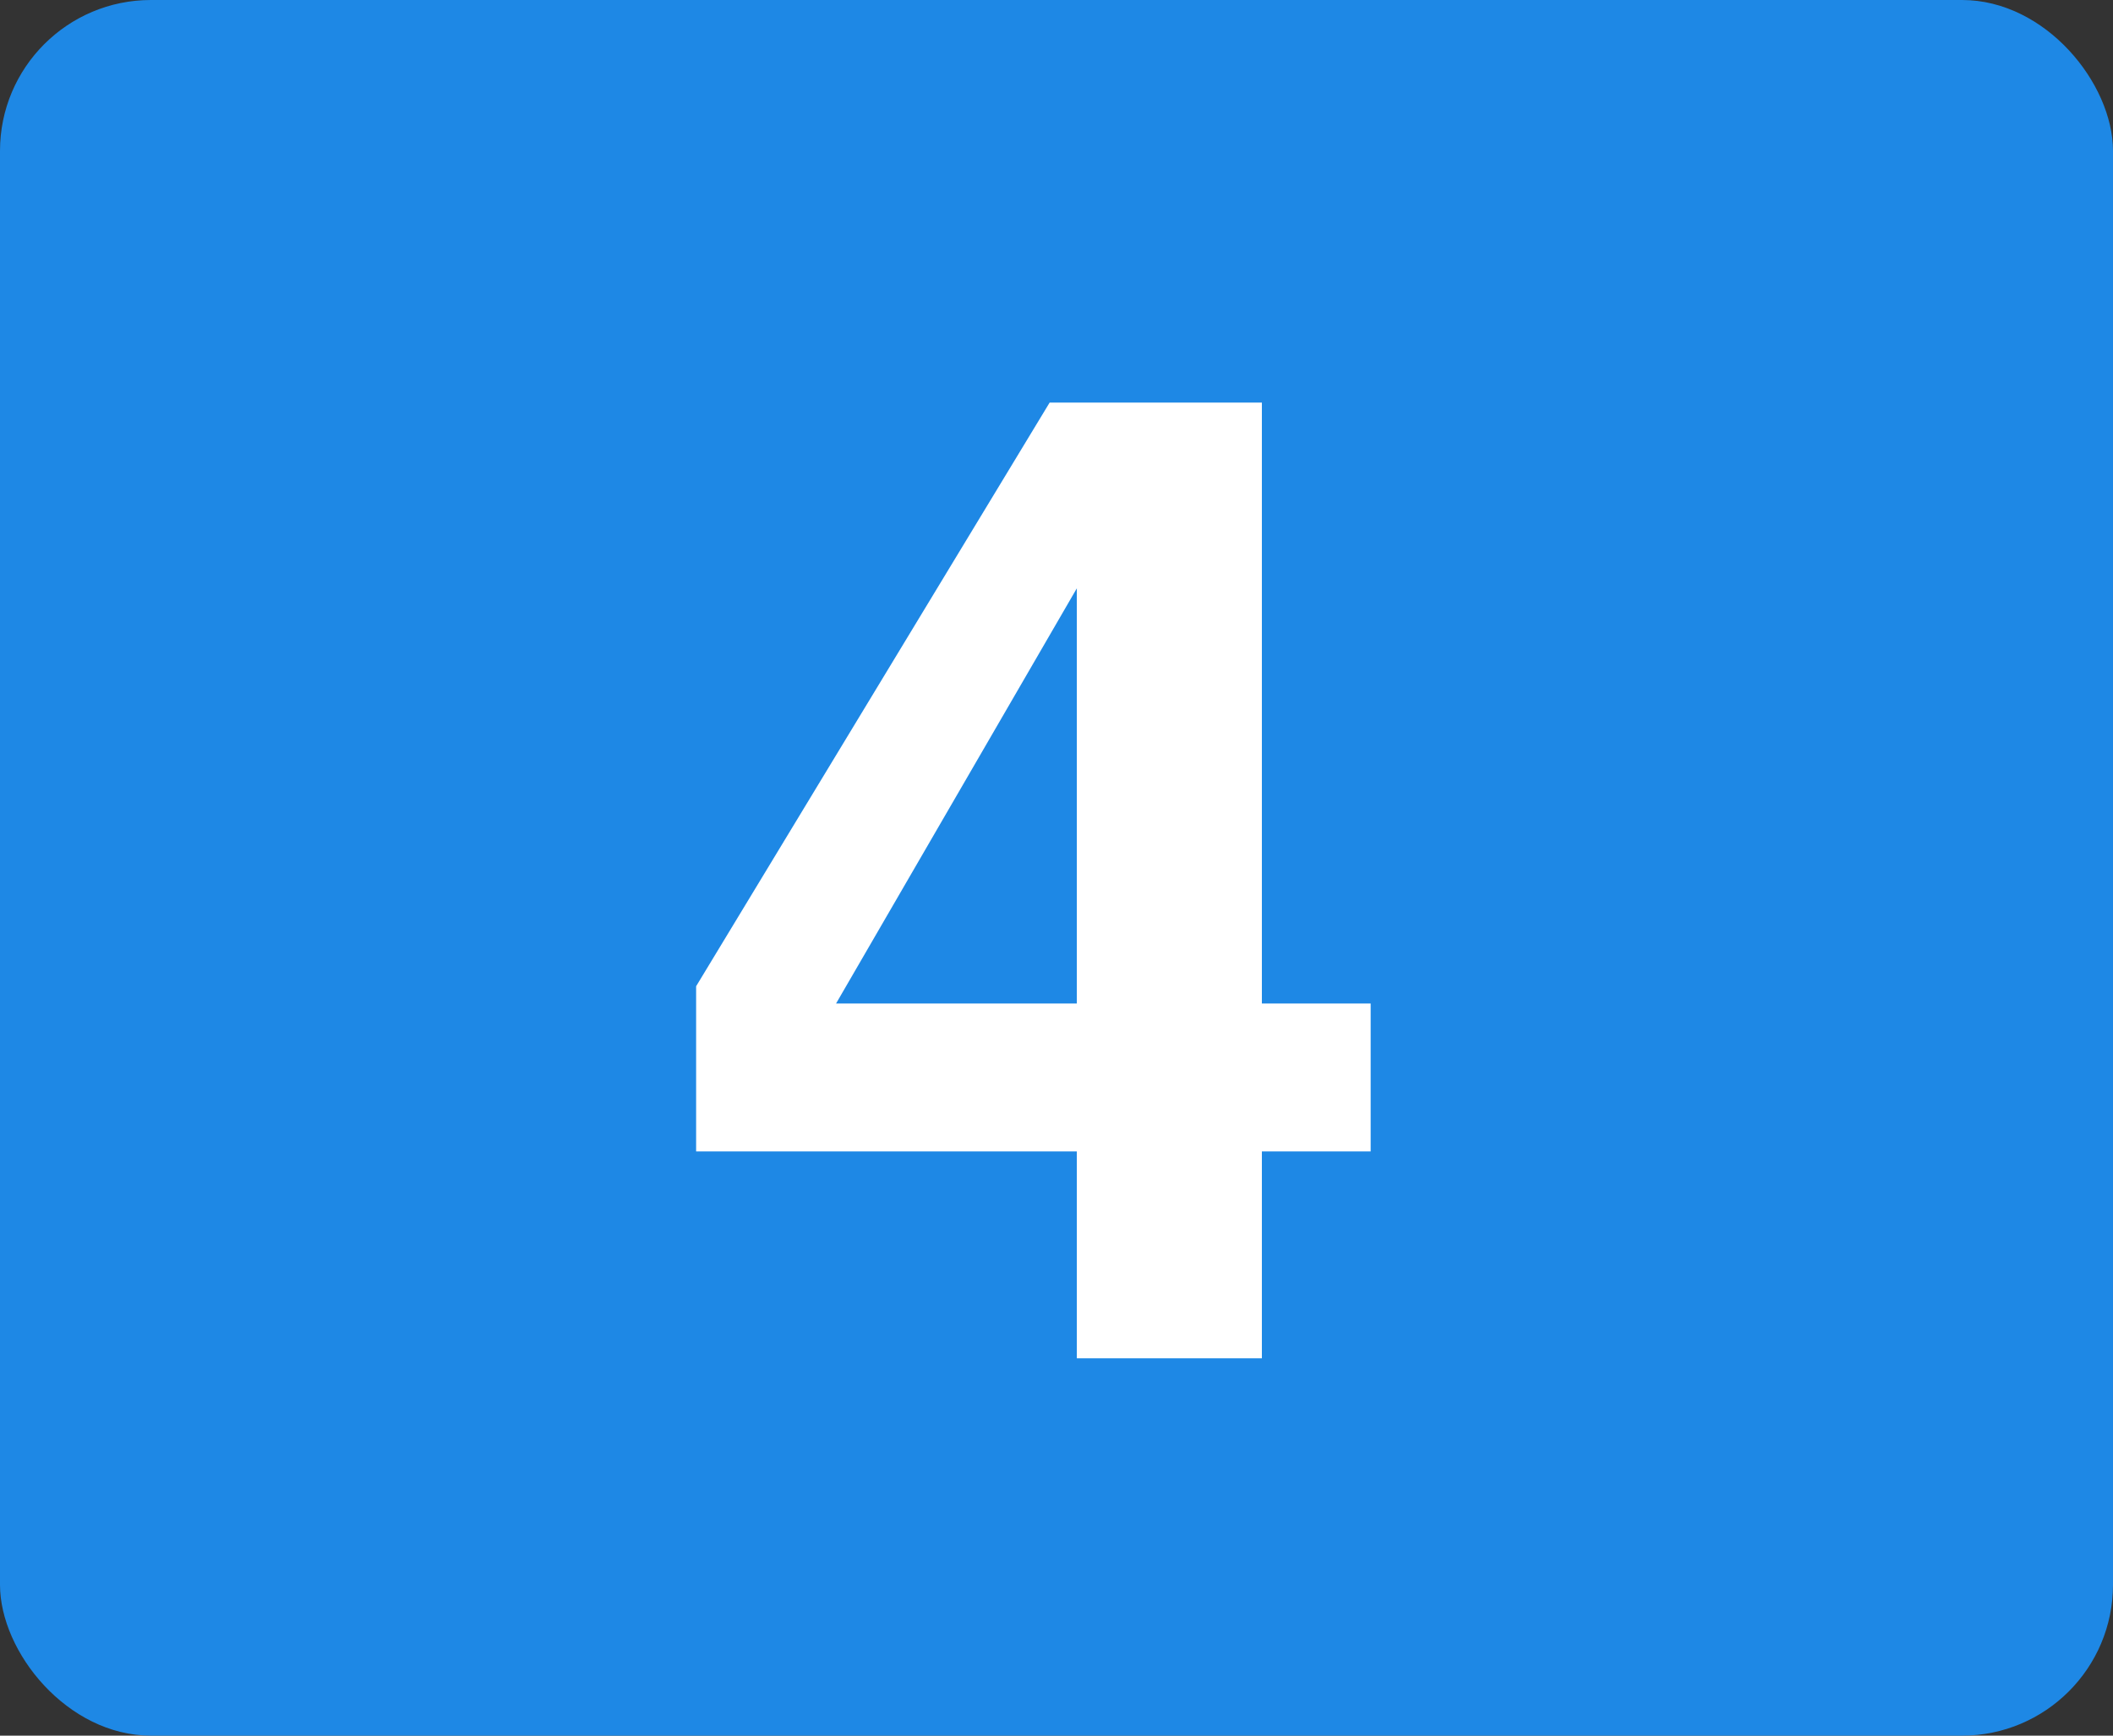
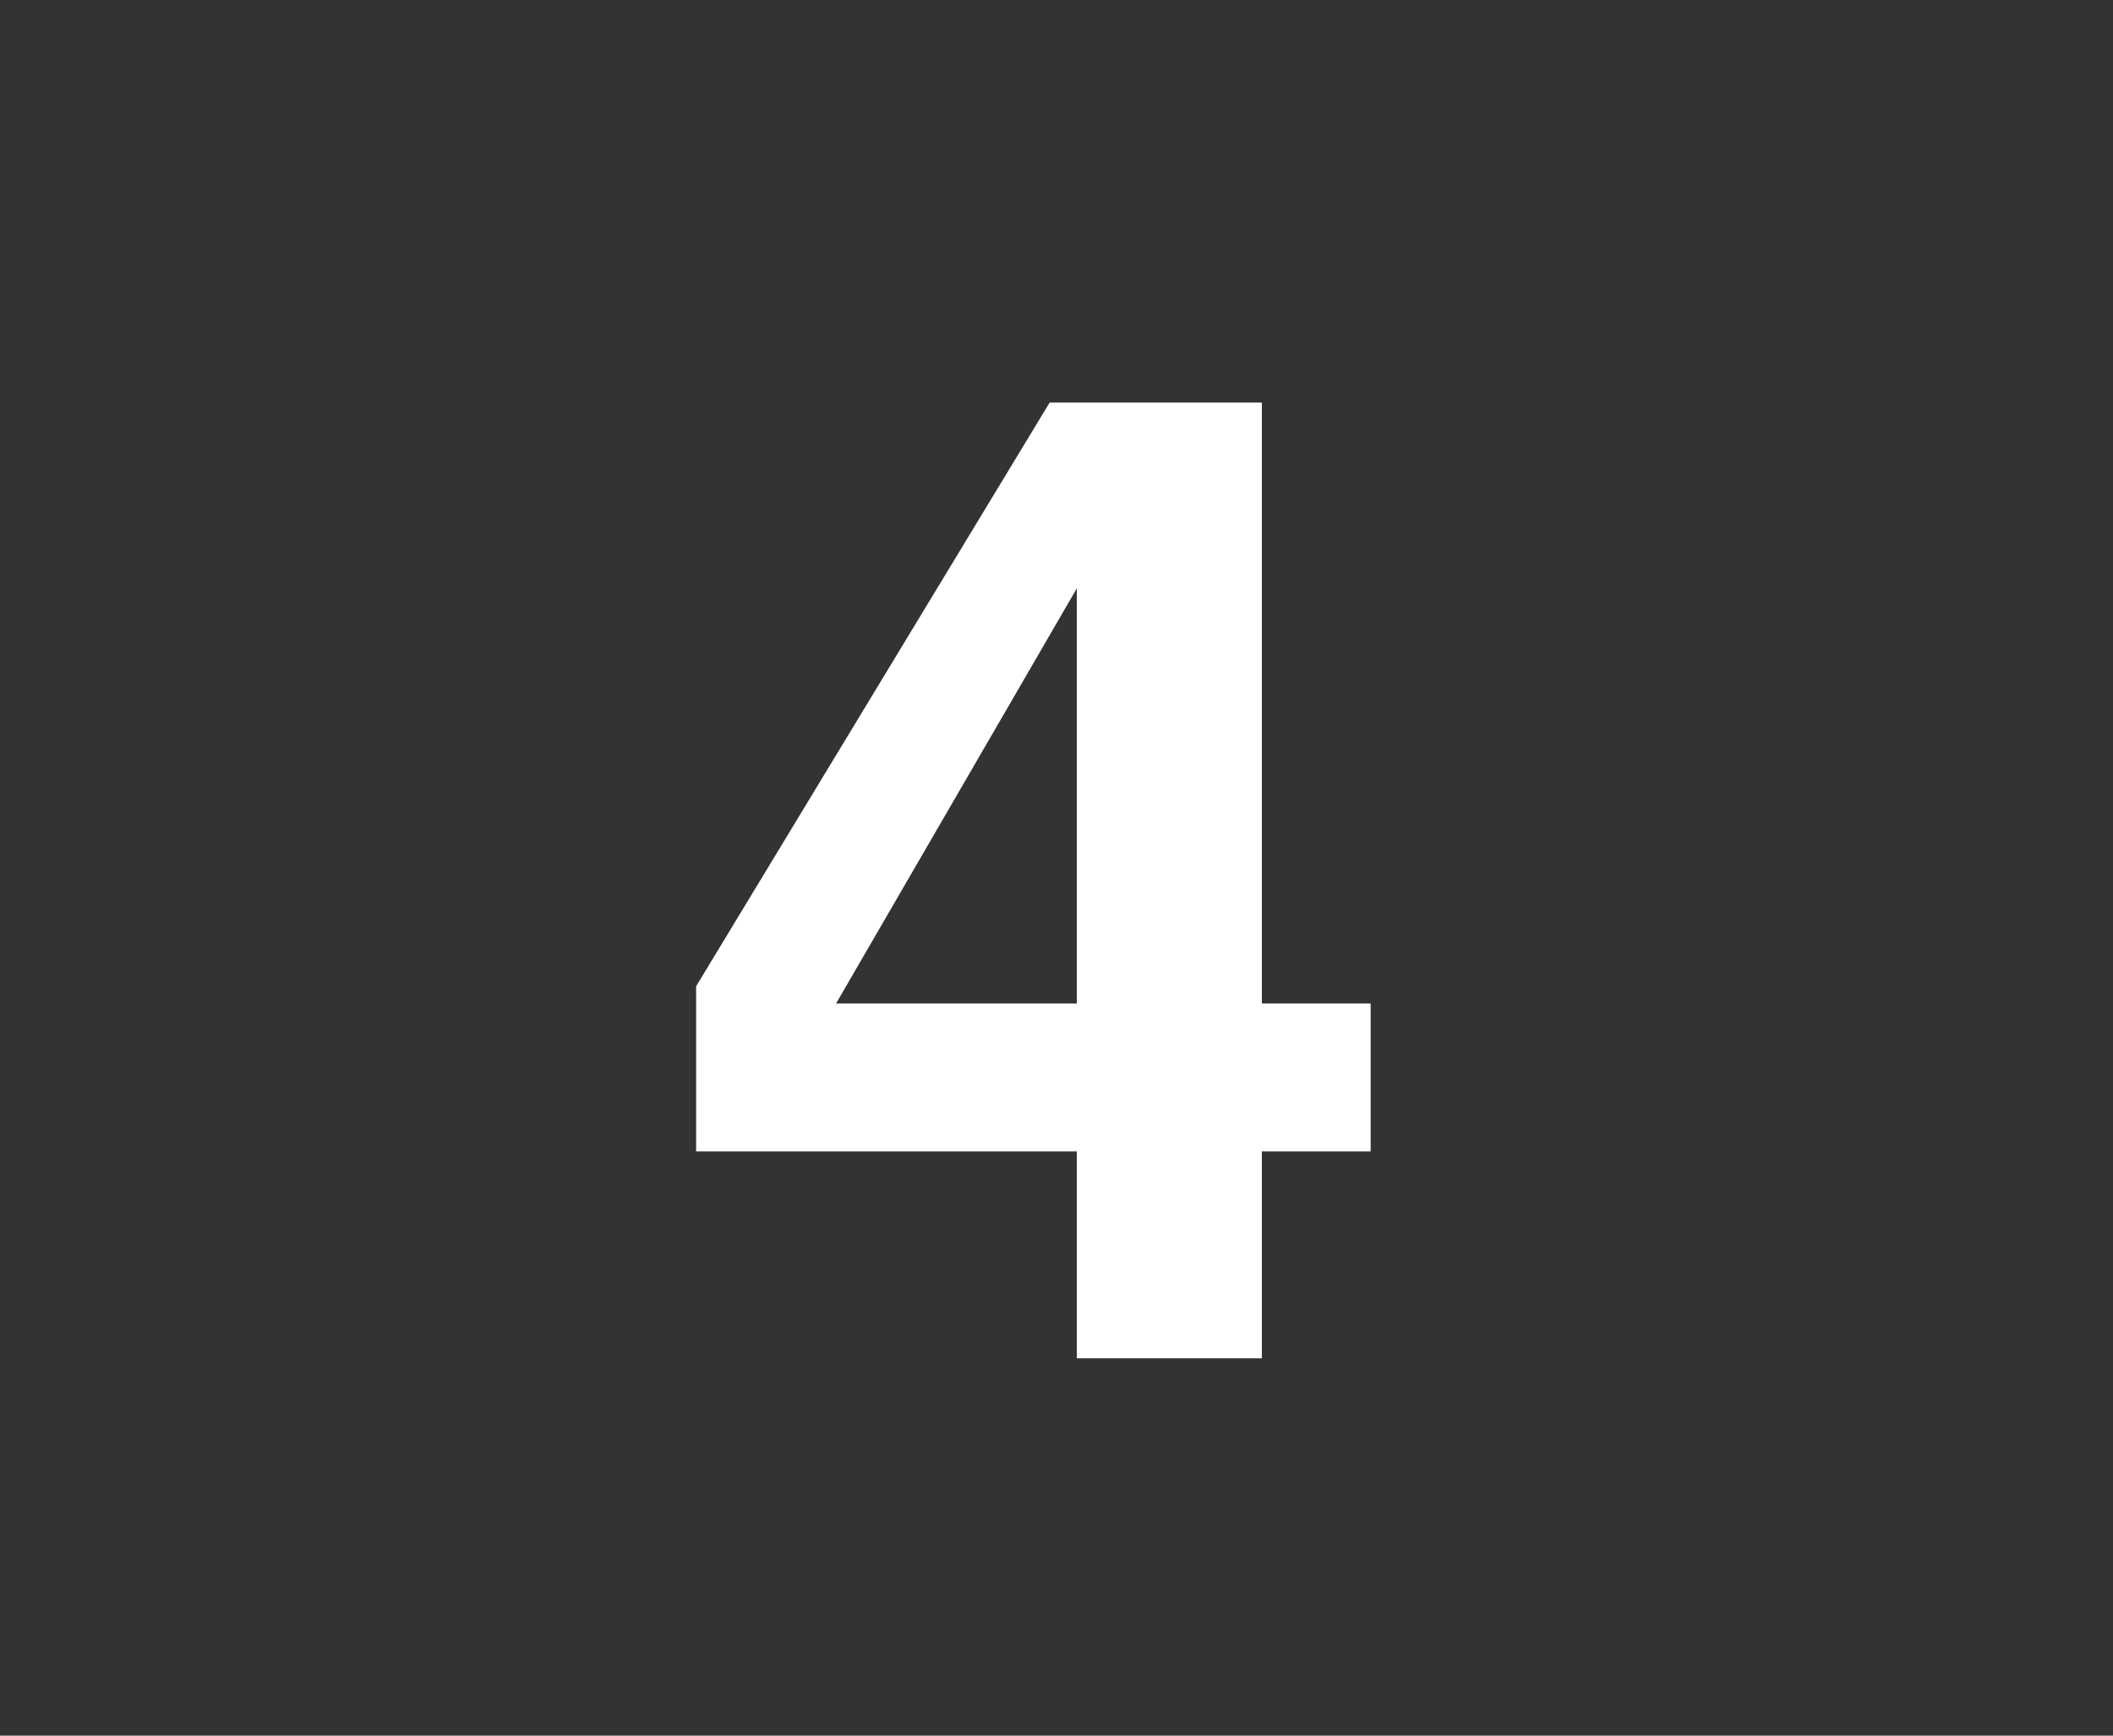
<svg xmlns="http://www.w3.org/2000/svg" width="56" height="46" viewBox="0 0 56 46" fill="none">
  <rect x="0" y="0" width="56" height="46" fill="#333333" stroke="none" />
-   <rect width="56" height="46" rx="4" fill="#1E88E5" />
  <path d="M36.326 26.596V30.516H33.443V36H28.539V30.516H18.449V26.139L27.818 10.67H33.443V26.596H36.326ZM22.158 26.596H28.539V15.592L22.158 26.596Z" fill="white" />
</svg>